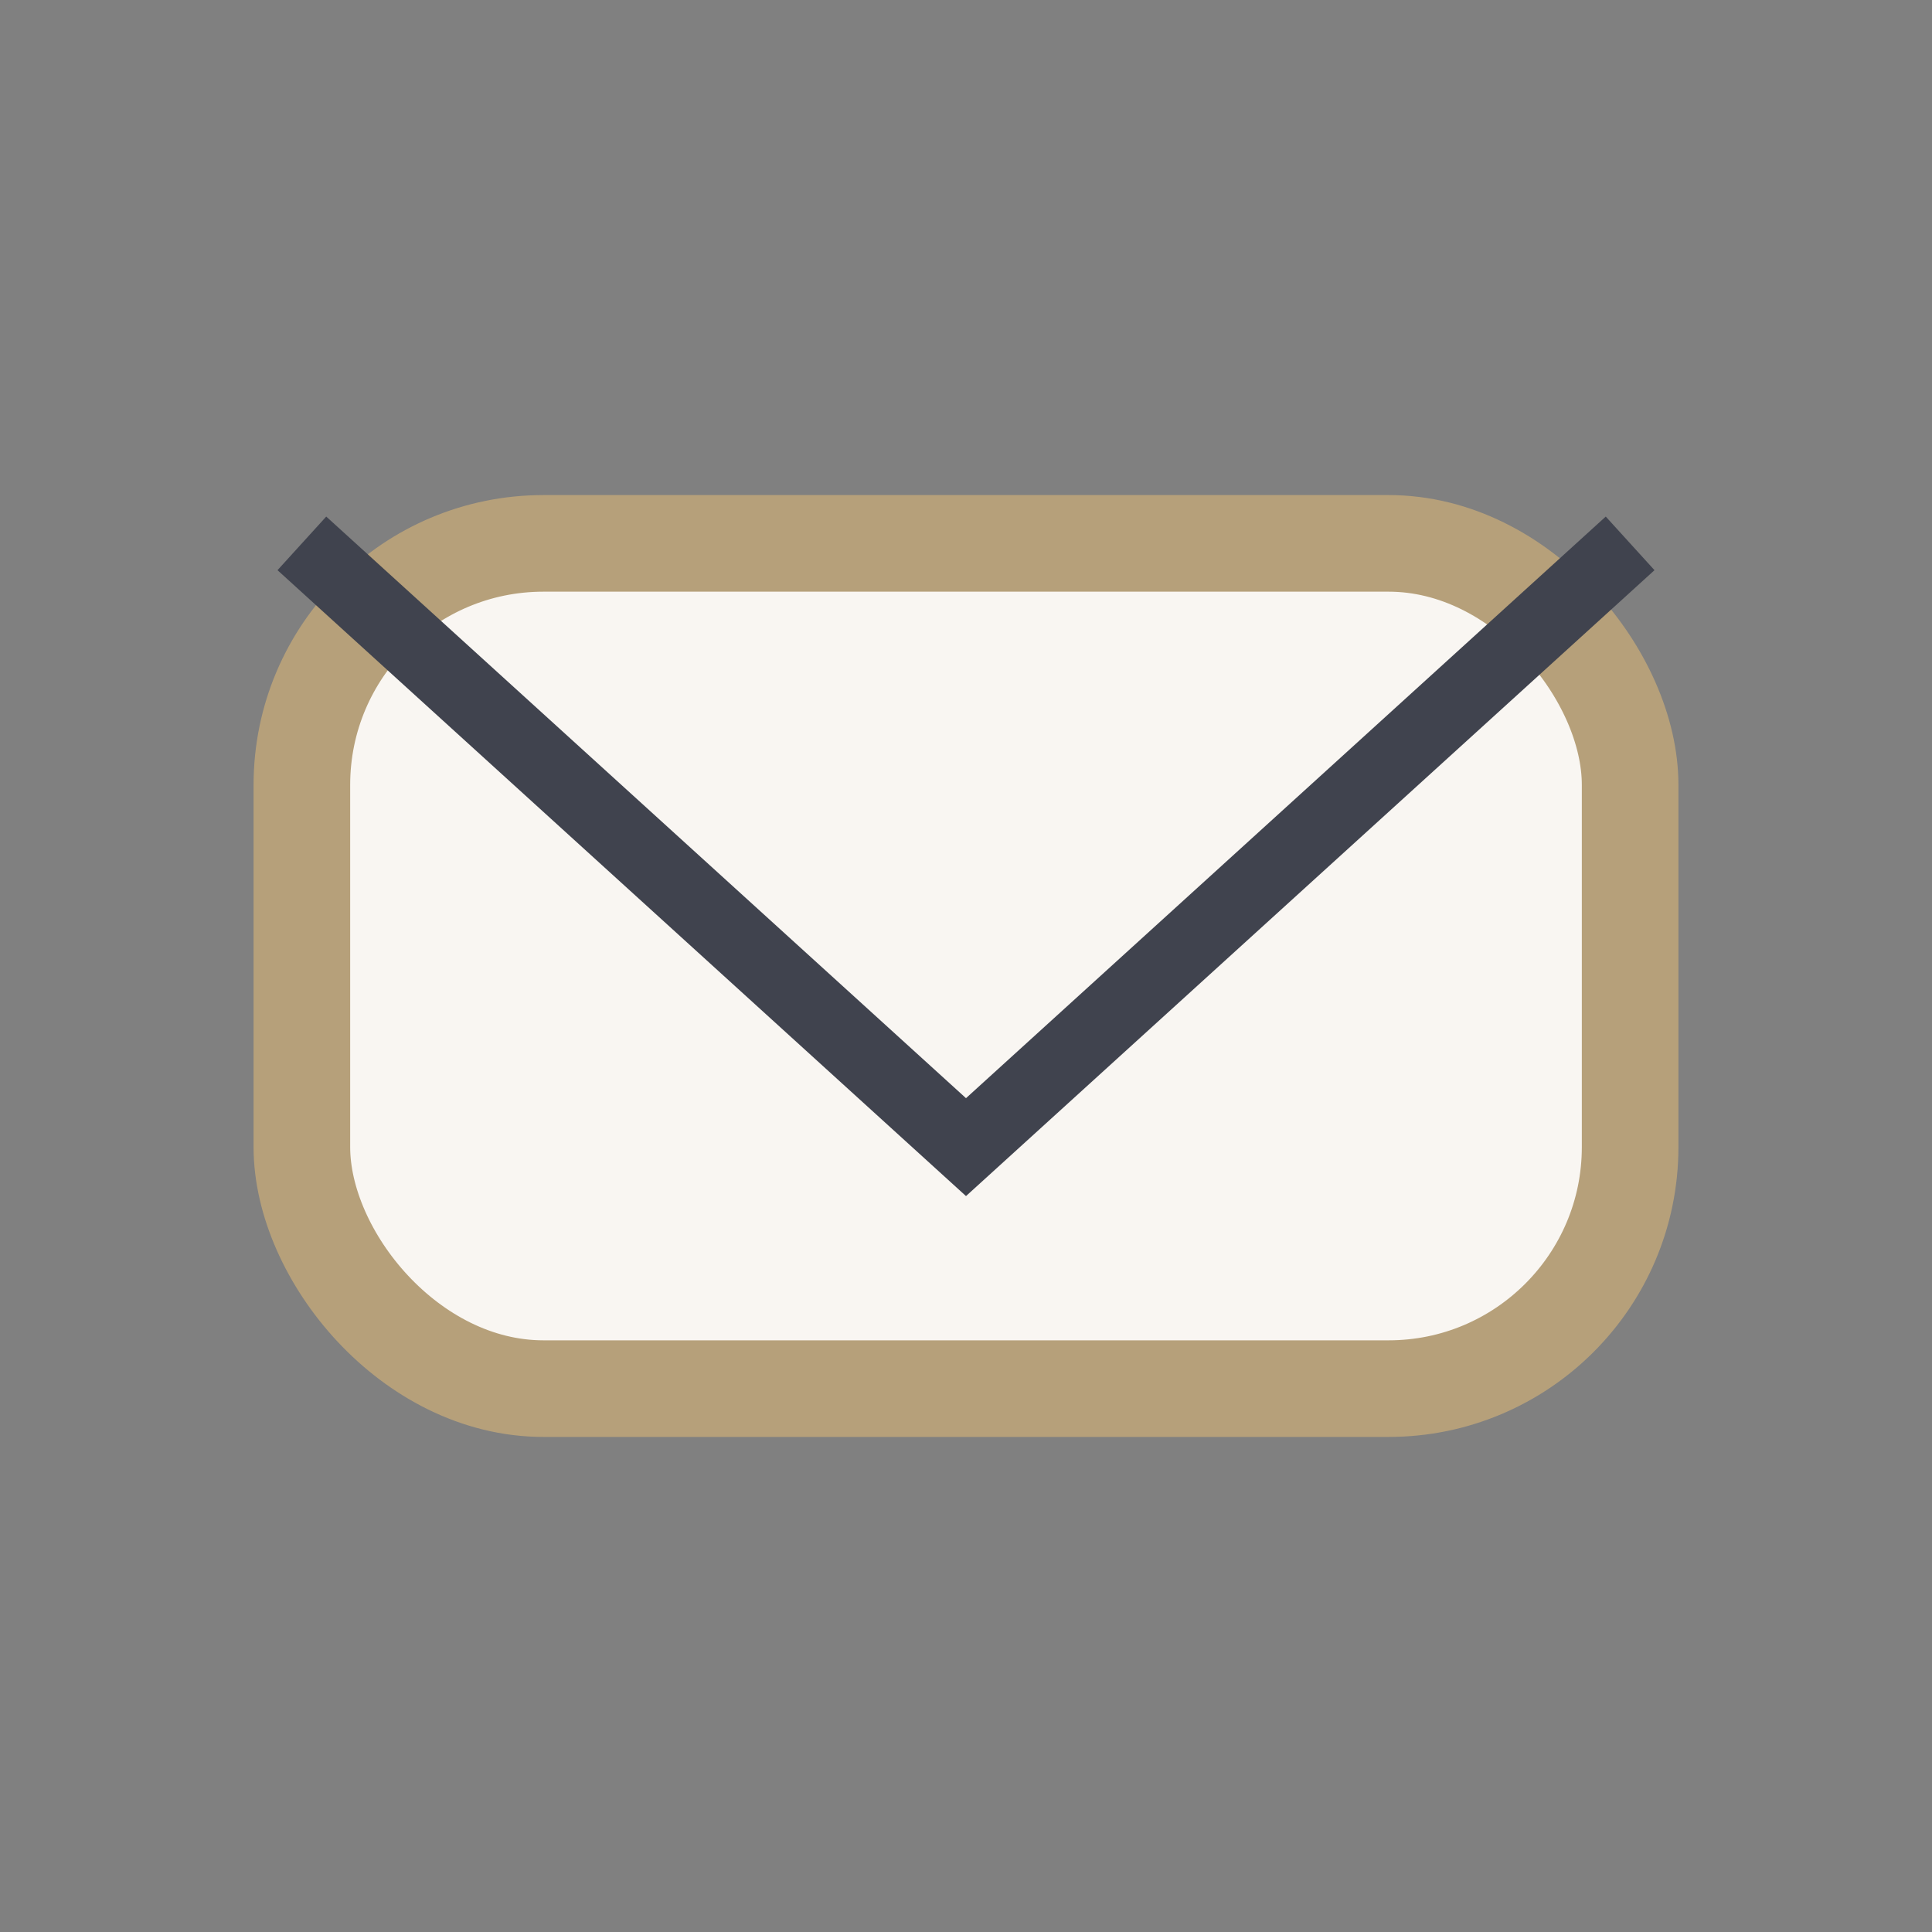
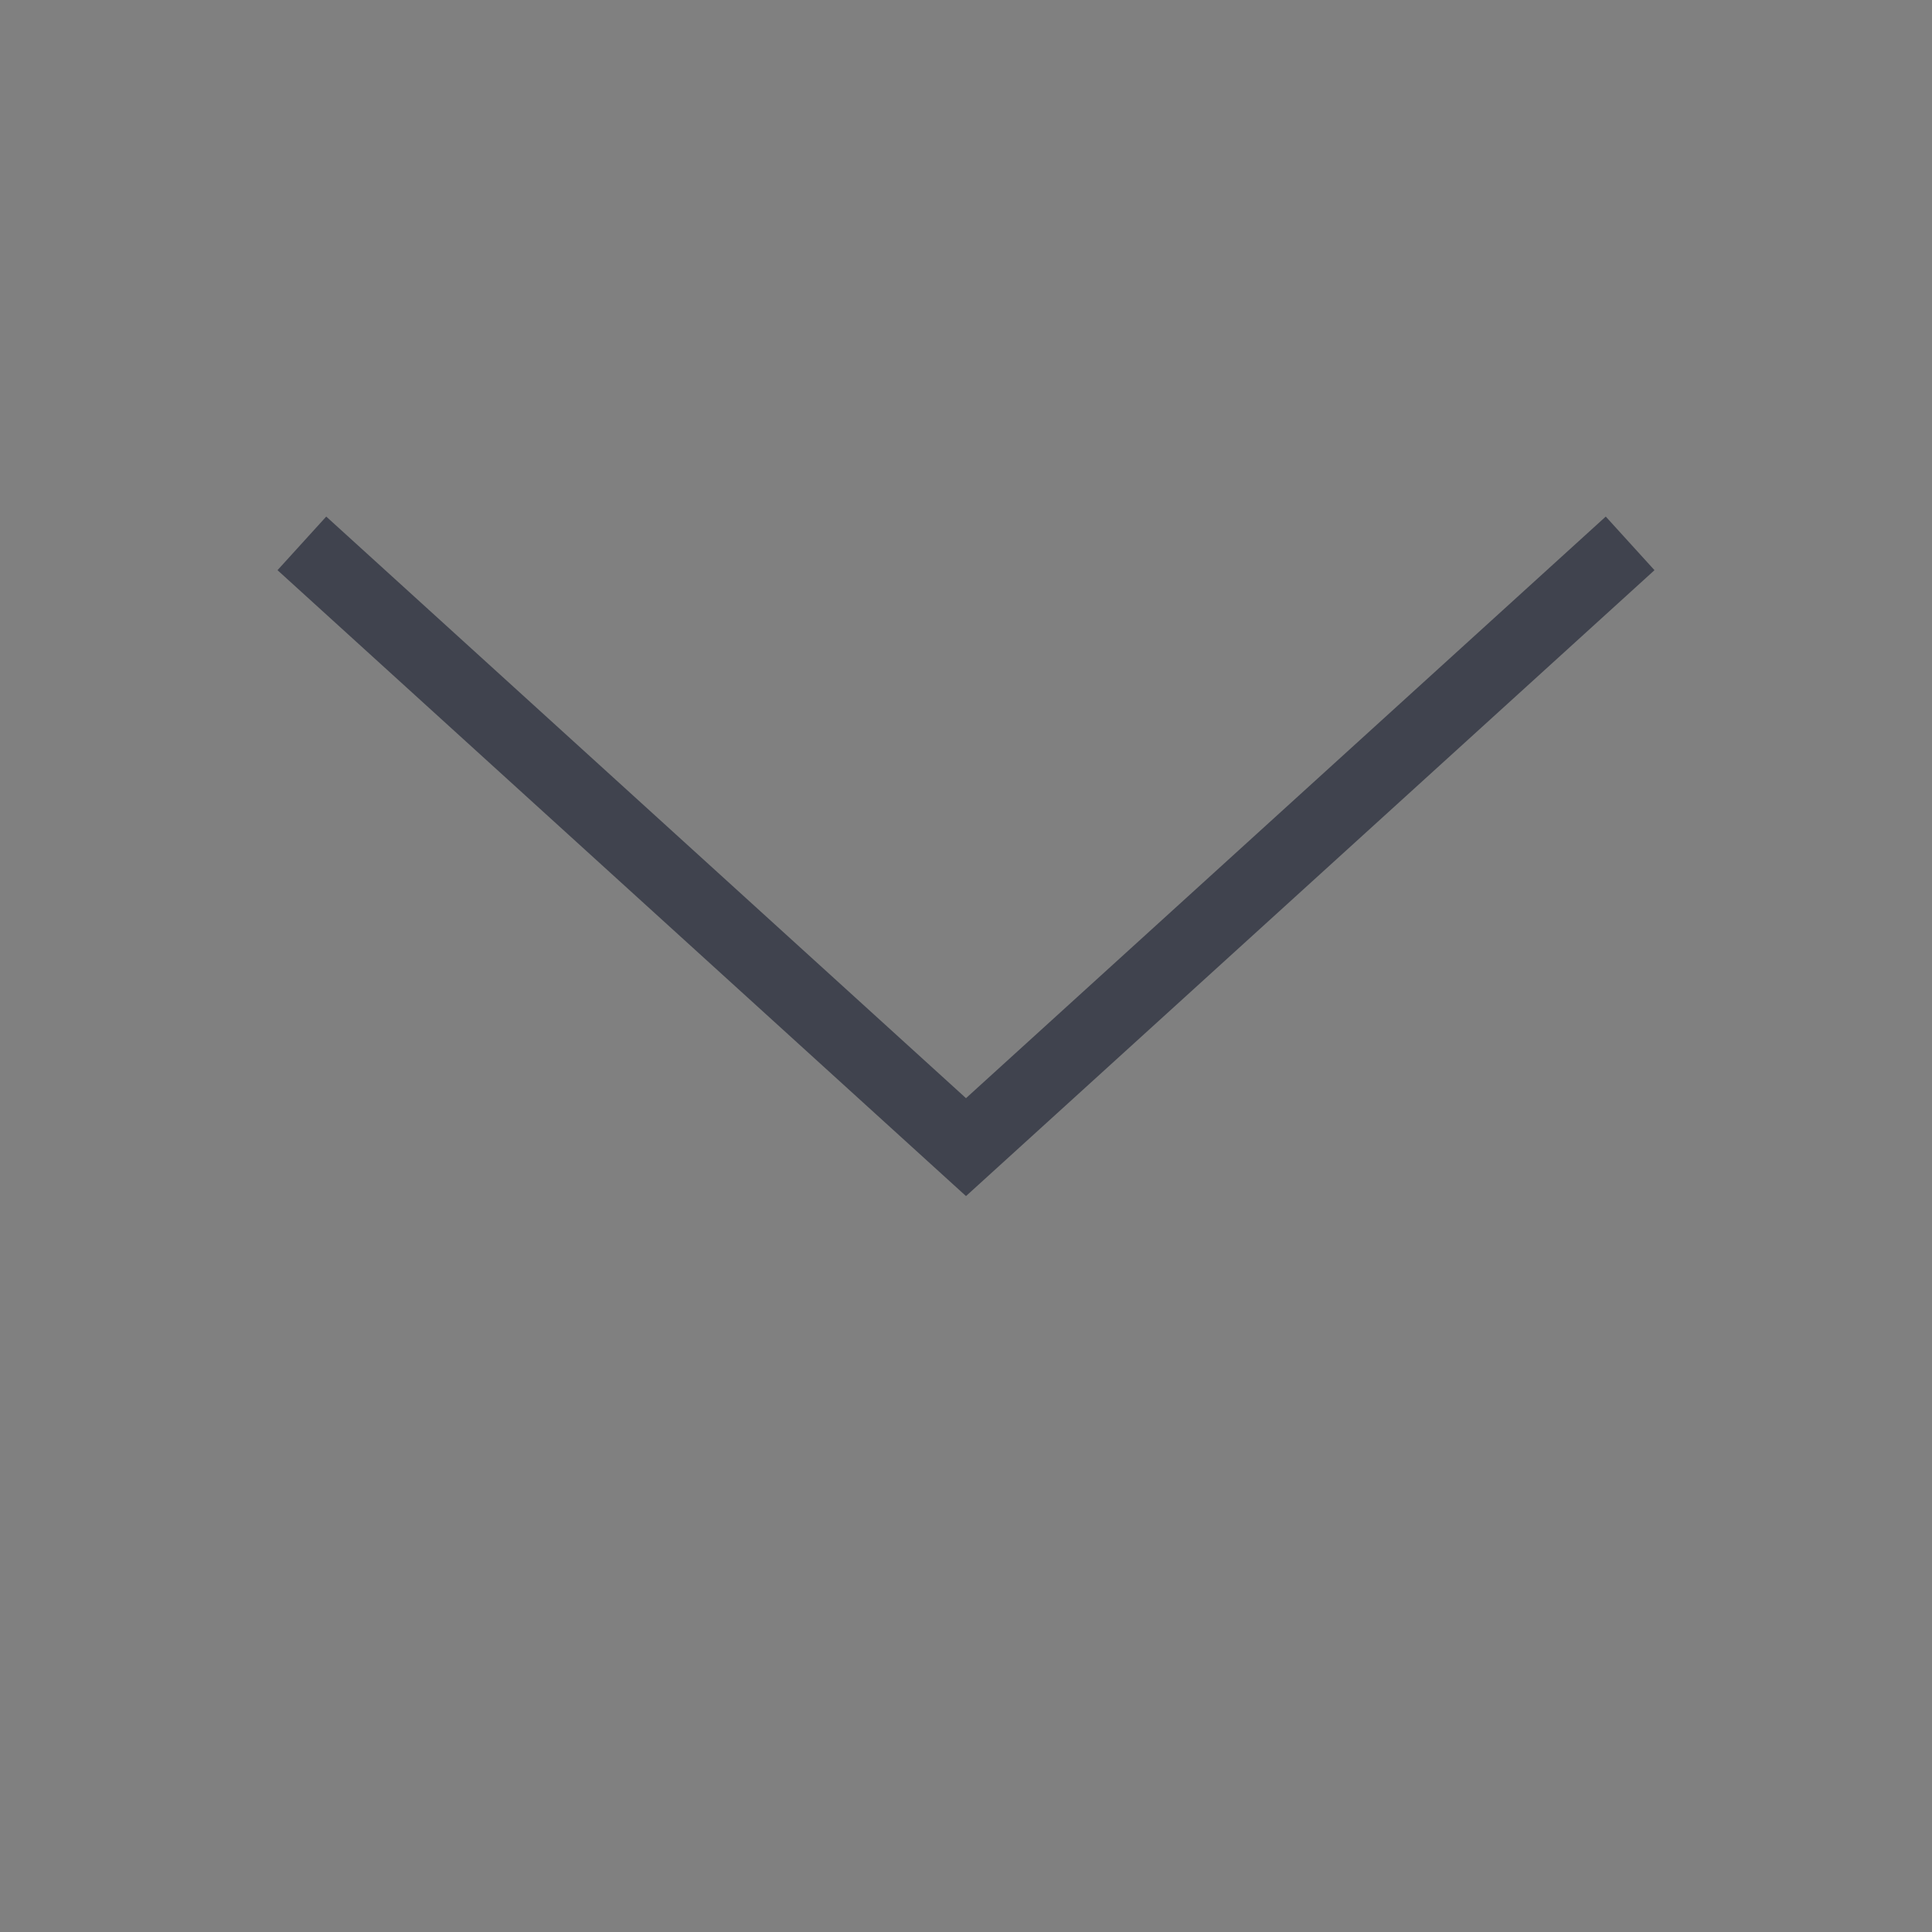
<svg xmlns="http://www.w3.org/2000/svg" width="32" height="32" viewBox="0 0 32 32">
  <rect x="0" y="0" width="32" height="32" fill="#808080" stroke="none" />
-   <rect x="5" y="9" width="22" height="14" rx="4" fill="#F9F6F2" stroke="#B6A07A" stroke-width="1.6" />
  <path d="M5 9l11 10 11-10" stroke="#40434E" stroke-width="1.2" fill="none" />
</svg>